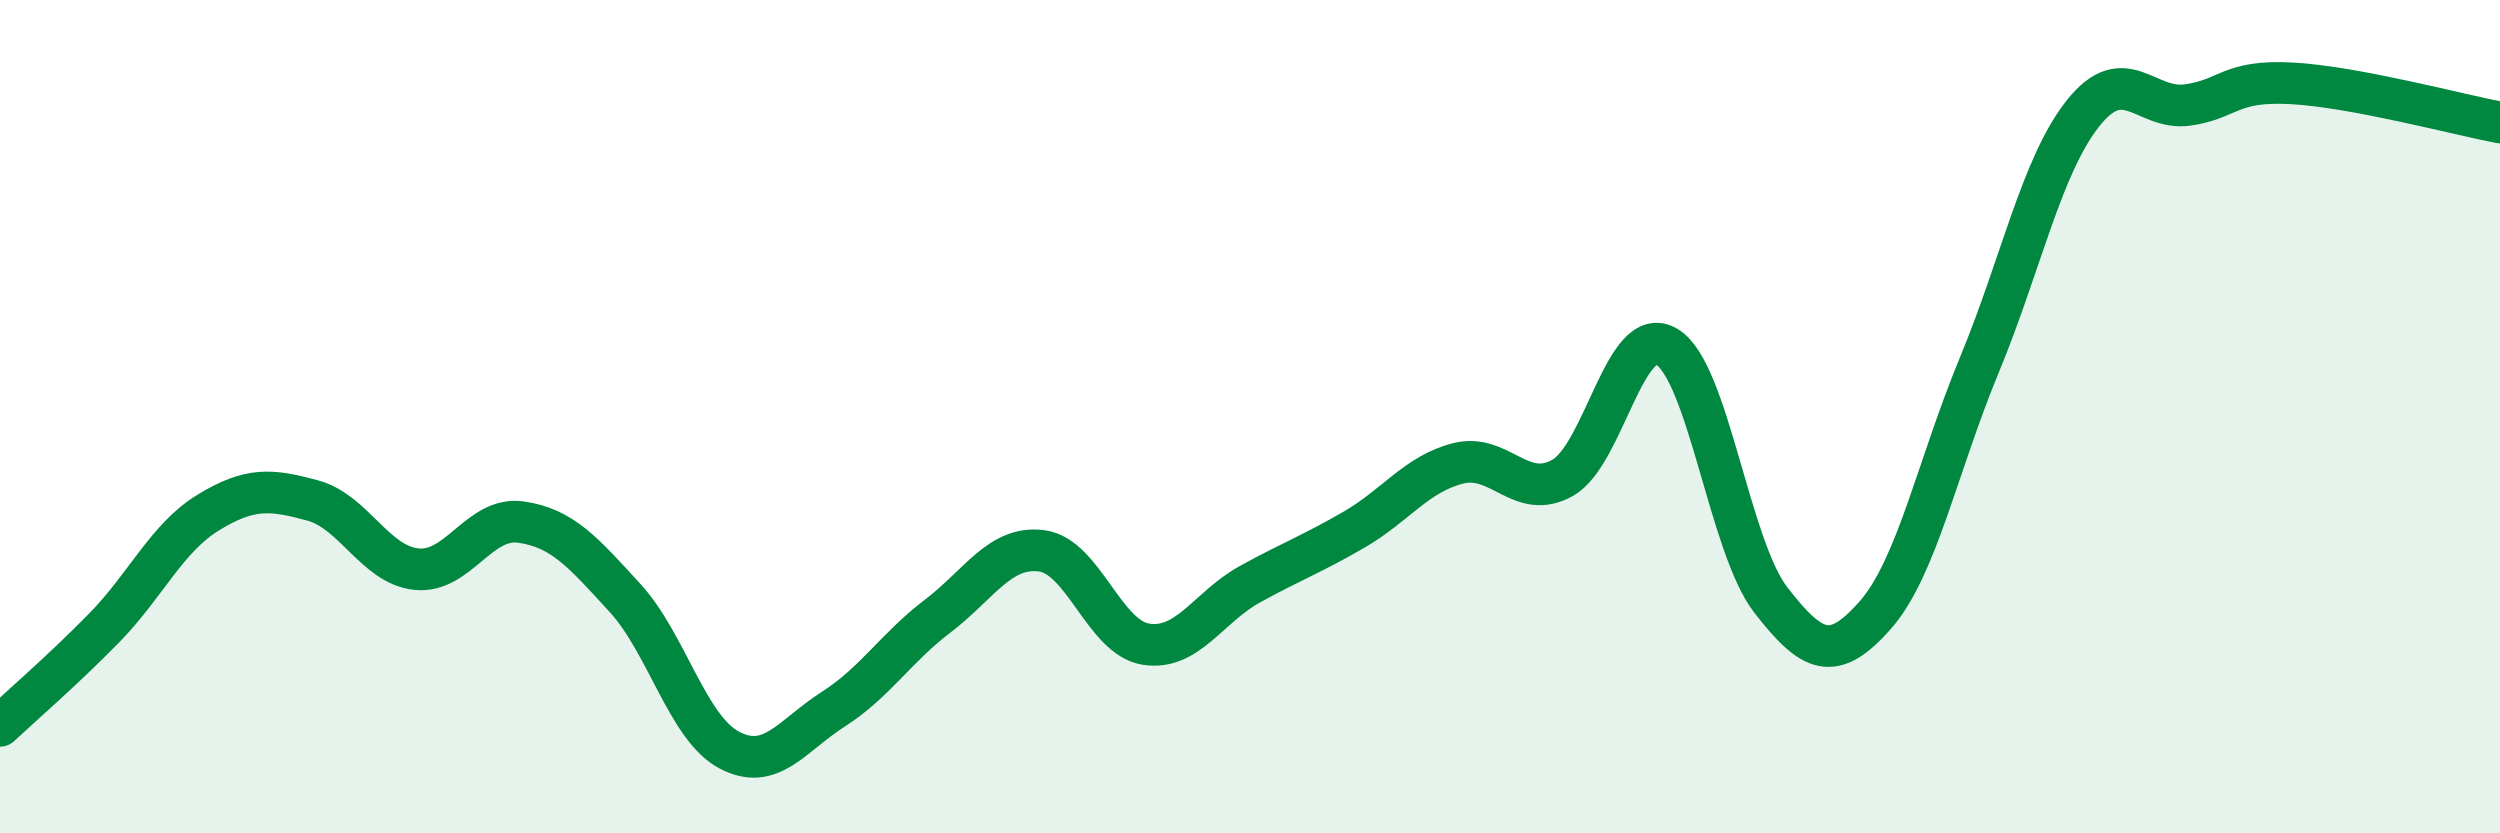
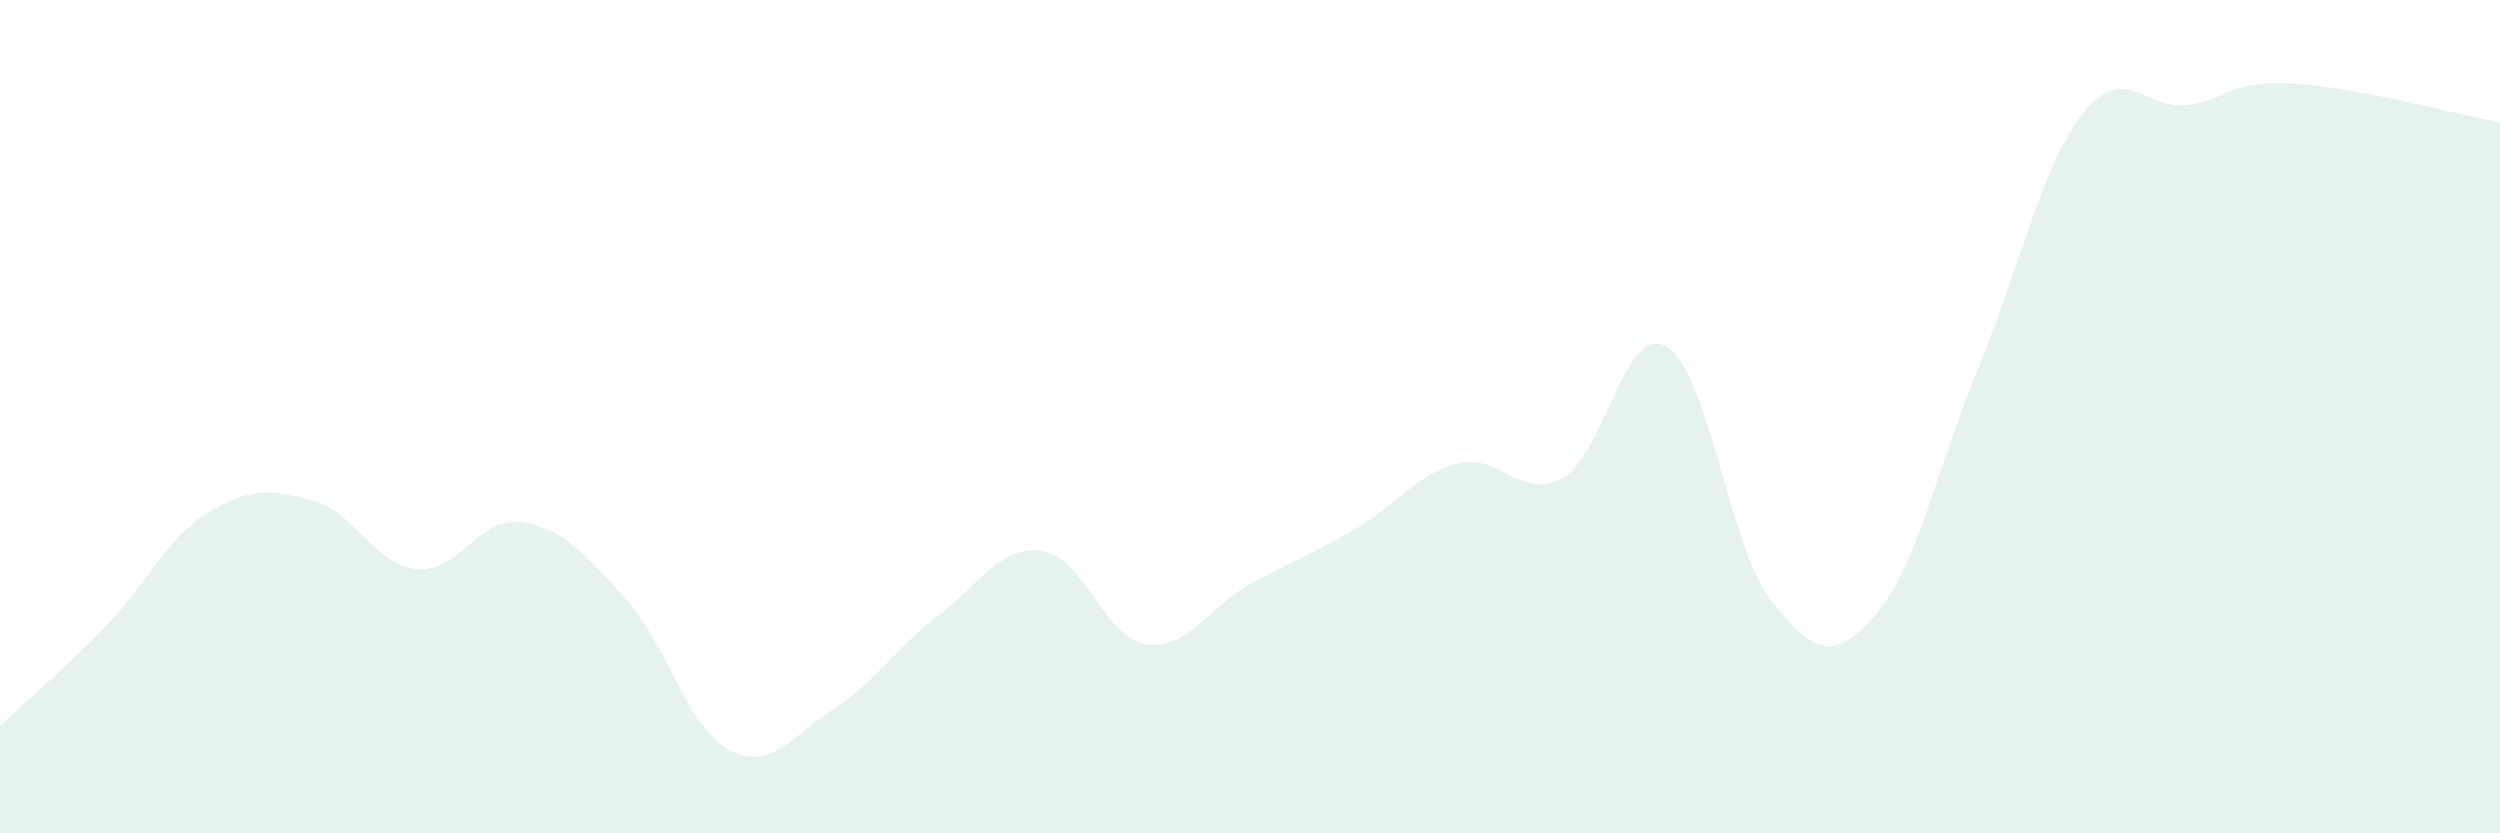
<svg xmlns="http://www.w3.org/2000/svg" width="60" height="20" viewBox="0 0 60 20">
  <path d="M 0,17.42 C 0.5,16.95 1.5,16.09 2.5,15.07 C 3.5,14.05 4,12.91 5,12.3 C 6,11.69 6.5,11.74 7.5,12.01 C 8.5,12.28 9,13.56 10,13.66 C 11,13.76 11.5,12.39 12.5,12.53 C 13.5,12.67 14,13.26 15,14.35 C 16,15.44 16.5,17.47 17.5,18 C 18.5,18.53 19,17.66 20,17.02 C 21,16.38 21.5,15.55 22.5,14.79 C 23.5,14.03 24,13.09 25,13.22 C 26,13.35 26.5,15.3 27.5,15.46 C 28.5,15.62 29,14.57 30,14.02 C 31,13.47 31.5,13.29 32.5,12.71 C 33.5,12.13 34,11.37 35,11.12 C 36,10.87 36.5,12.03 37.5,11.47 C 38.5,10.91 39,7.73 40,8.32 C 41,8.91 41.5,13.11 42.5,14.4 C 43.5,15.69 44,15.9 45,14.77 C 46,13.64 46.5,11.18 47.5,8.77 C 48.5,6.36 49,3.96 50,2.71 C 51,1.46 51.5,2.66 52.5,2.52 C 53.5,2.38 53.5,1.92 55,2 C 56.5,2.08 59,2.75 60,2.94L60 20L0 20Z" fill="#008740" opacity="0.1" stroke-linecap="round" stroke-linejoin="round" />
-   <path d="M 0,17.42 C 0.5,16.95 1.5,16.09 2.5,15.07 C 3.5,14.05 4,12.91 5,12.3 C 6,11.69 6.5,11.74 7.5,12.01 C 8.5,12.28 9,13.56 10,13.66 C 11,13.76 11.5,12.39 12.5,12.53 C 13.5,12.67 14,13.26 15,14.35 C 16,15.44 16.5,17.47 17.5,18 C 18.5,18.53 19,17.66 20,17.02 C 21,16.38 21.5,15.55 22.5,14.79 C 23.5,14.03 24,13.09 25,13.22 C 26,13.35 26.5,15.3 27.5,15.46 C 28.5,15.62 29,14.57 30,14.02 C 31,13.47 31.5,13.29 32.5,12.71 C 33.5,12.13 34,11.37 35,11.12 C 36,10.87 36.5,12.03 37.5,11.47 C 38.5,10.91 39,7.73 40,8.32 C 41,8.91 41.5,13.11 42.5,14.4 C 43.5,15.69 44,15.9 45,14.77 C 46,13.64 46.5,11.18 47.5,8.77 C 48.5,6.36 49,3.96 50,2.71 C 51,1.46 51.5,2.66 52.5,2.52 C 53.5,2.38 53.5,1.92 55,2 C 56.5,2.08 59,2.75 60,2.94" stroke="#008740" stroke-width="1" fill="none" stroke-linecap="round" stroke-linejoin="round" />
</svg>